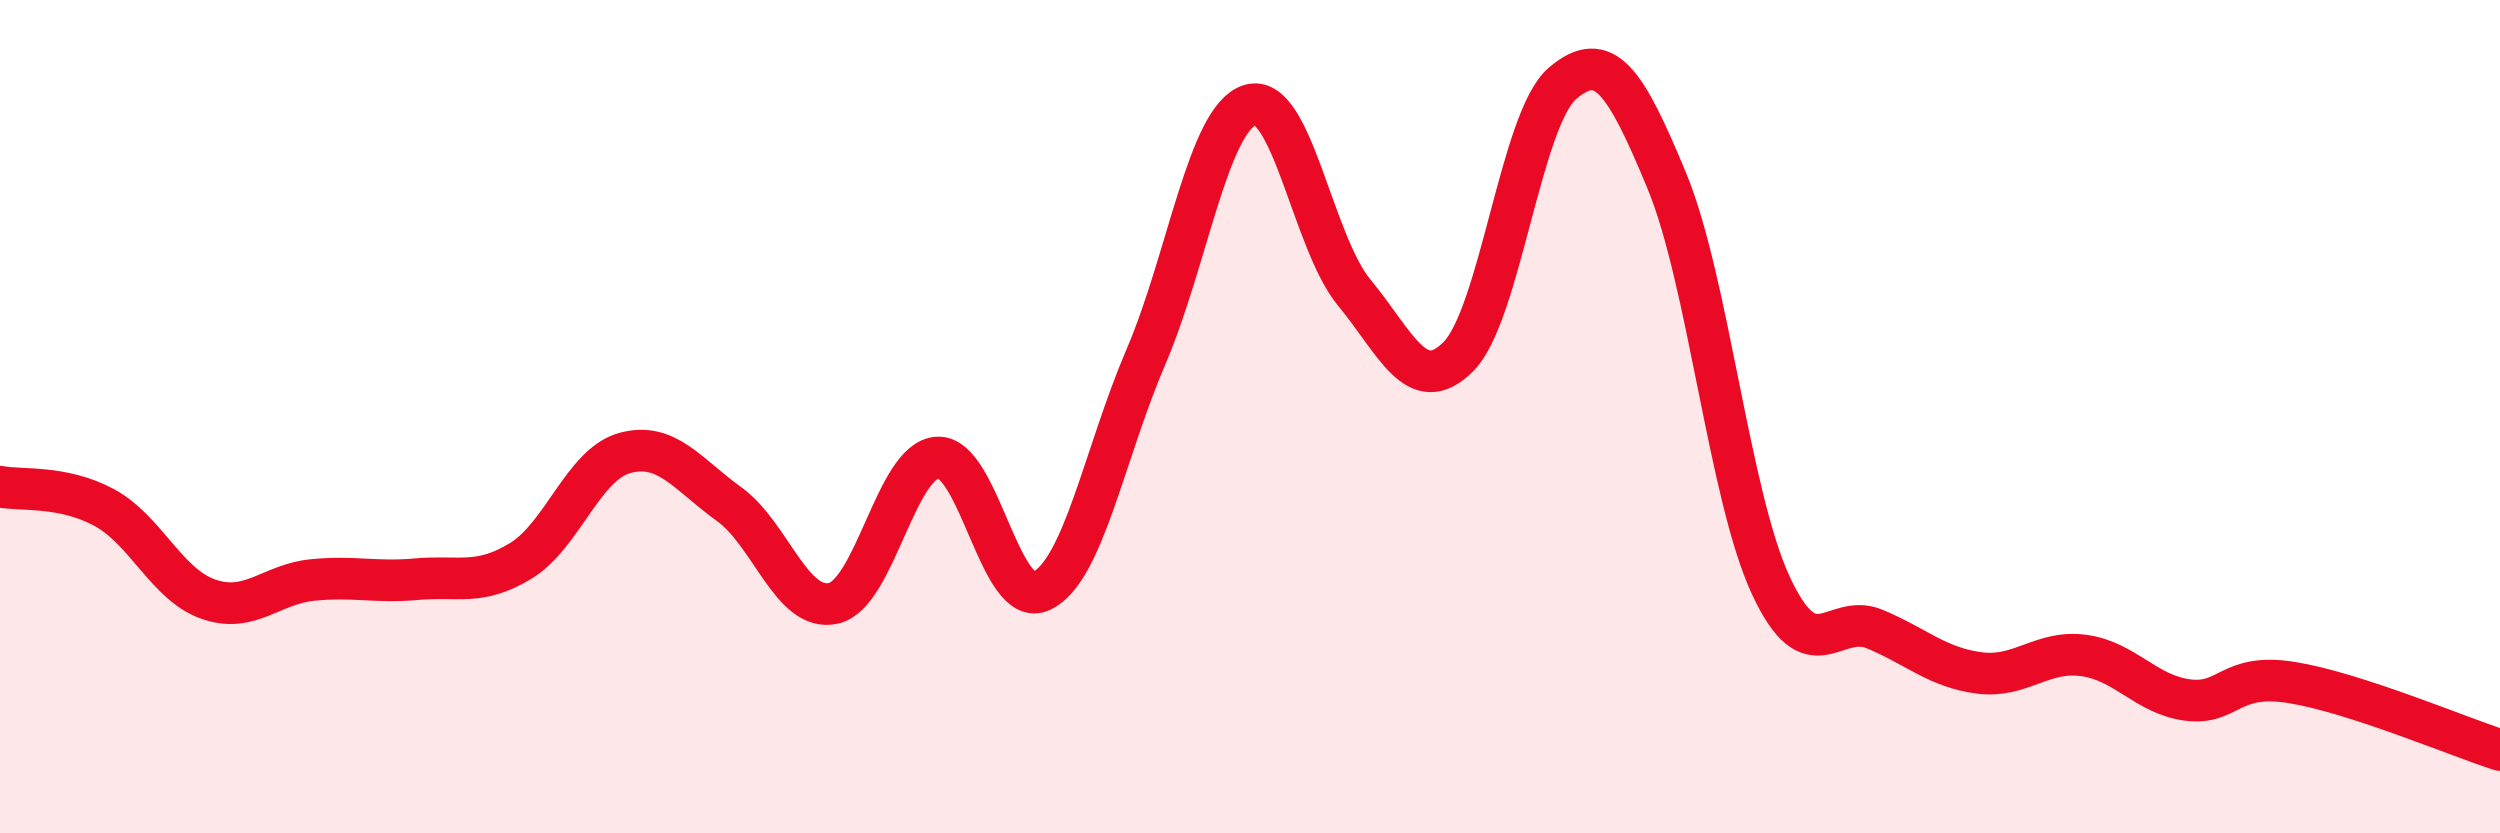
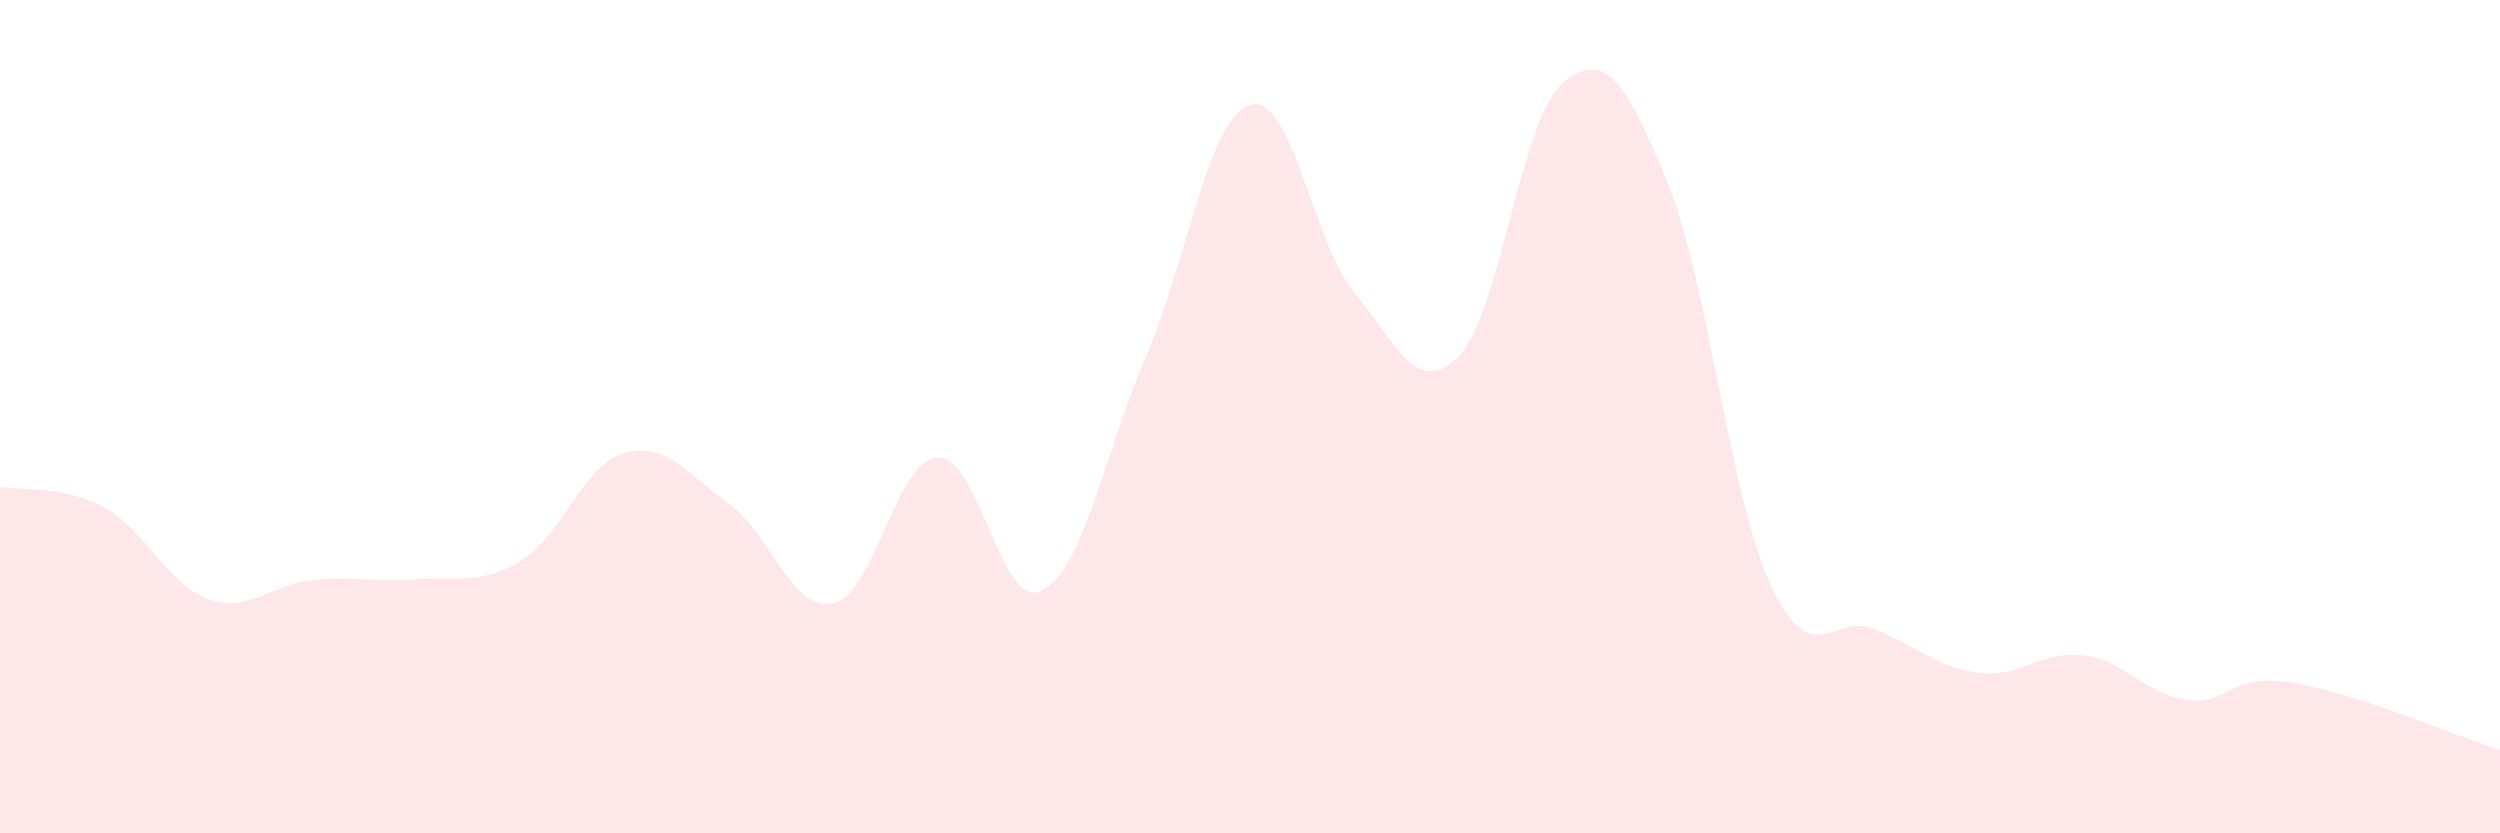
<svg xmlns="http://www.w3.org/2000/svg" width="60" height="20" viewBox="0 0 60 20">
  <path d="M 0,11.68 C 0.5,11.78 1.5,11.64 2.5,12.18 C 3.5,12.72 4,14.03 5,14.38 C 6,14.73 6.5,14.02 7.5,13.92 C 8.5,13.82 9,13.99 10,13.9 C 11,13.81 11.5,14.07 12.5,13.46 C 13.5,12.85 14,11.14 15,10.87 C 16,10.6 16.5,11.38 17.5,12.1 C 18.5,12.82 19,14.7 20,14.48 C 21,14.26 21.5,11.04 22.5,10.98 C 23.5,10.92 24,14.66 25,14.18 C 26,13.7 26.5,10.9 27.5,8.57 C 28.5,6.24 29,2.83 30,2.52 C 31,2.21 31.5,5.81 32.5,7.02 C 33.5,8.23 34,9.56 35,8.56 C 36,7.56 36.5,2.85 37.5,2 C 38.5,1.15 39,1.92 40,4.33 C 41,6.74 41.5,11.9 42.5,14.05 C 43.5,16.2 44,14.68 45,15.1 C 46,15.52 46.5,16.02 47.5,16.15 C 48.5,16.28 49,15.6 50,15.73 C 51,15.86 51.5,16.67 52.5,16.8 C 53.5,16.93 53.5,16.14 55,16.38 C 56.5,16.62 59,17.68 60,18L60 20L0 20Z" fill="#EB0A25" opacity="0.1" stroke-linecap="round" stroke-linejoin="round" />
-   <path d="M 0,11.68 C 0.5,11.78 1.5,11.64 2.5,12.18 C 3.5,12.72 4,14.03 5,14.38 C 6,14.73 6.5,14.02 7.5,13.92 C 8.5,13.82 9,13.99 10,13.9 C 11,13.81 11.5,14.07 12.5,13.46 C 13.5,12.85 14,11.14 15,10.87 C 16,10.6 16.5,11.38 17.5,12.1 C 18.5,12.82 19,14.7 20,14.48 C 21,14.26 21.5,11.04 22.5,10.98 C 23.5,10.92 24,14.66 25,14.18 C 26,13.7 26.5,10.9 27.5,8.57 C 28.5,6.24 29,2.83 30,2.52 C 31,2.21 31.5,5.81 32.5,7.02 C 33.5,8.23 34,9.56 35,8.56 C 36,7.56 36.5,2.85 37.5,2 C 38.5,1.15 39,1.92 40,4.33 C 41,6.74 41.5,11.9 42.5,14.05 C 43.5,16.2 44,14.68 45,15.1 C 46,15.52 46.5,16.02 47.5,16.15 C 48.5,16.28 49,15.6 50,15.73 C 51,15.86 51.5,16.67 52.5,16.8 C 53.5,16.93 53.5,16.14 55,16.38 C 56.5,16.62 59,17.68 60,18" stroke="#EB0A25" stroke-width="1" fill="none" stroke-linecap="round" stroke-linejoin="round" />
</svg>